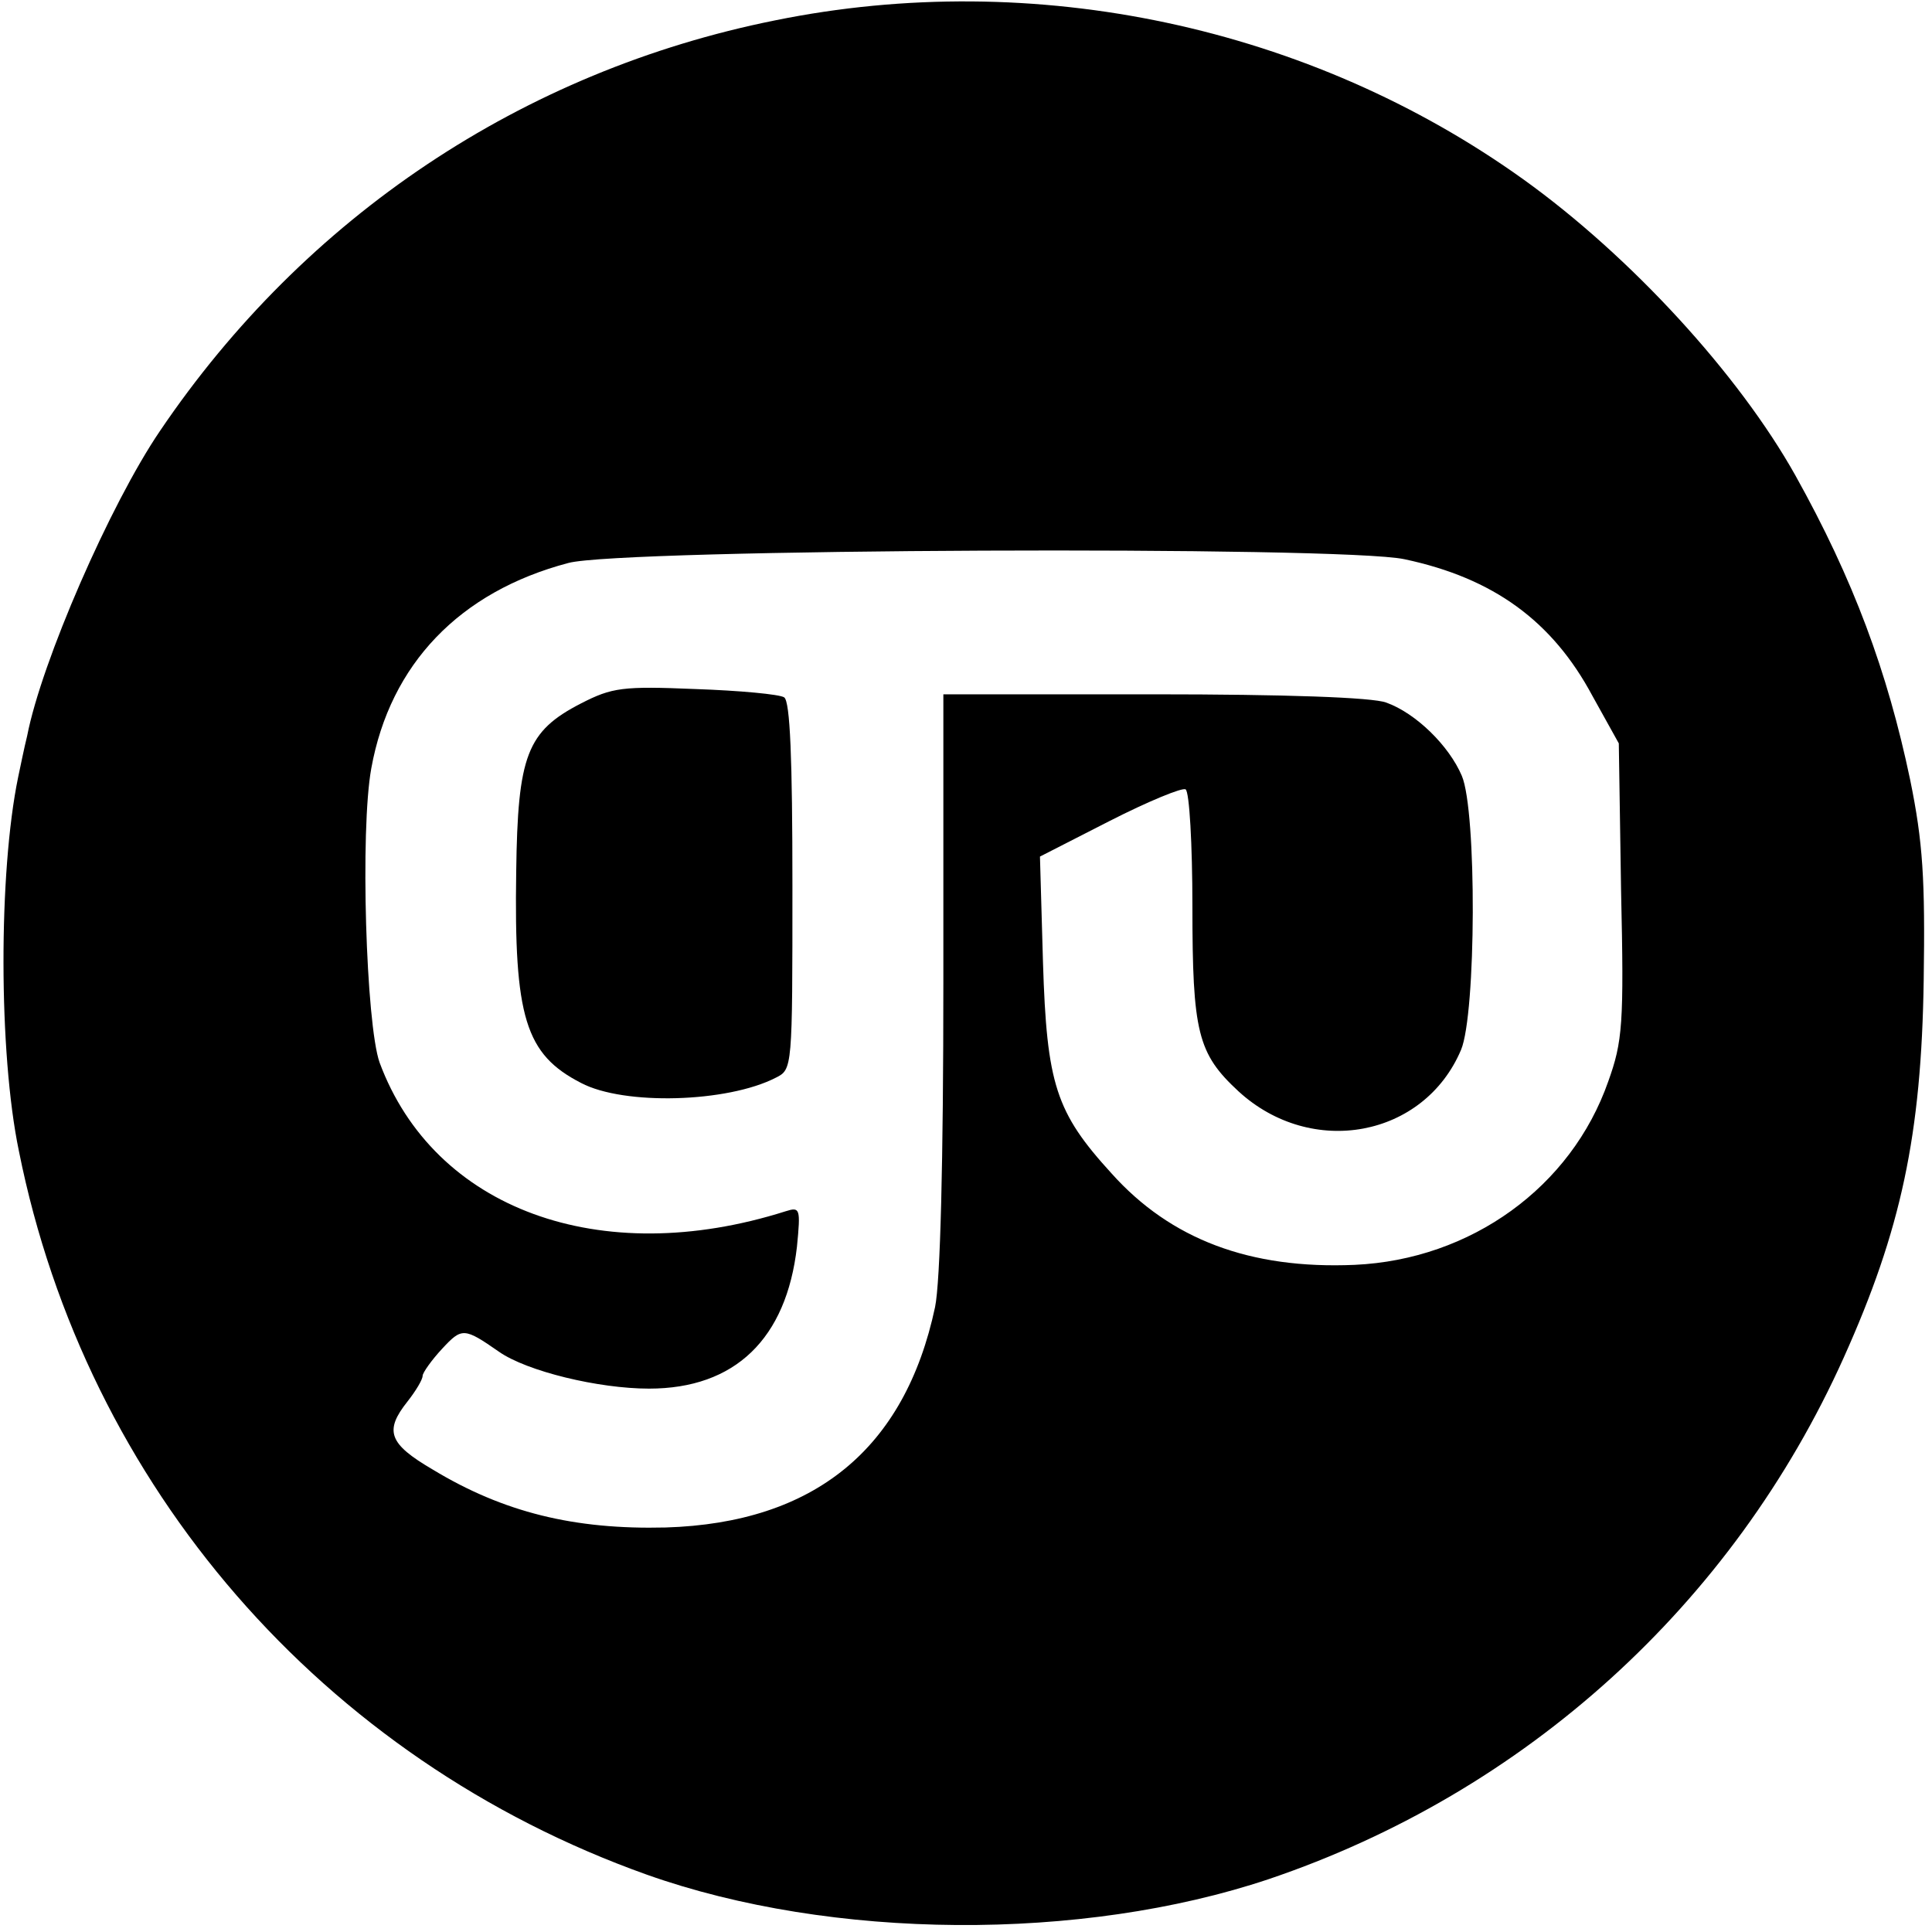
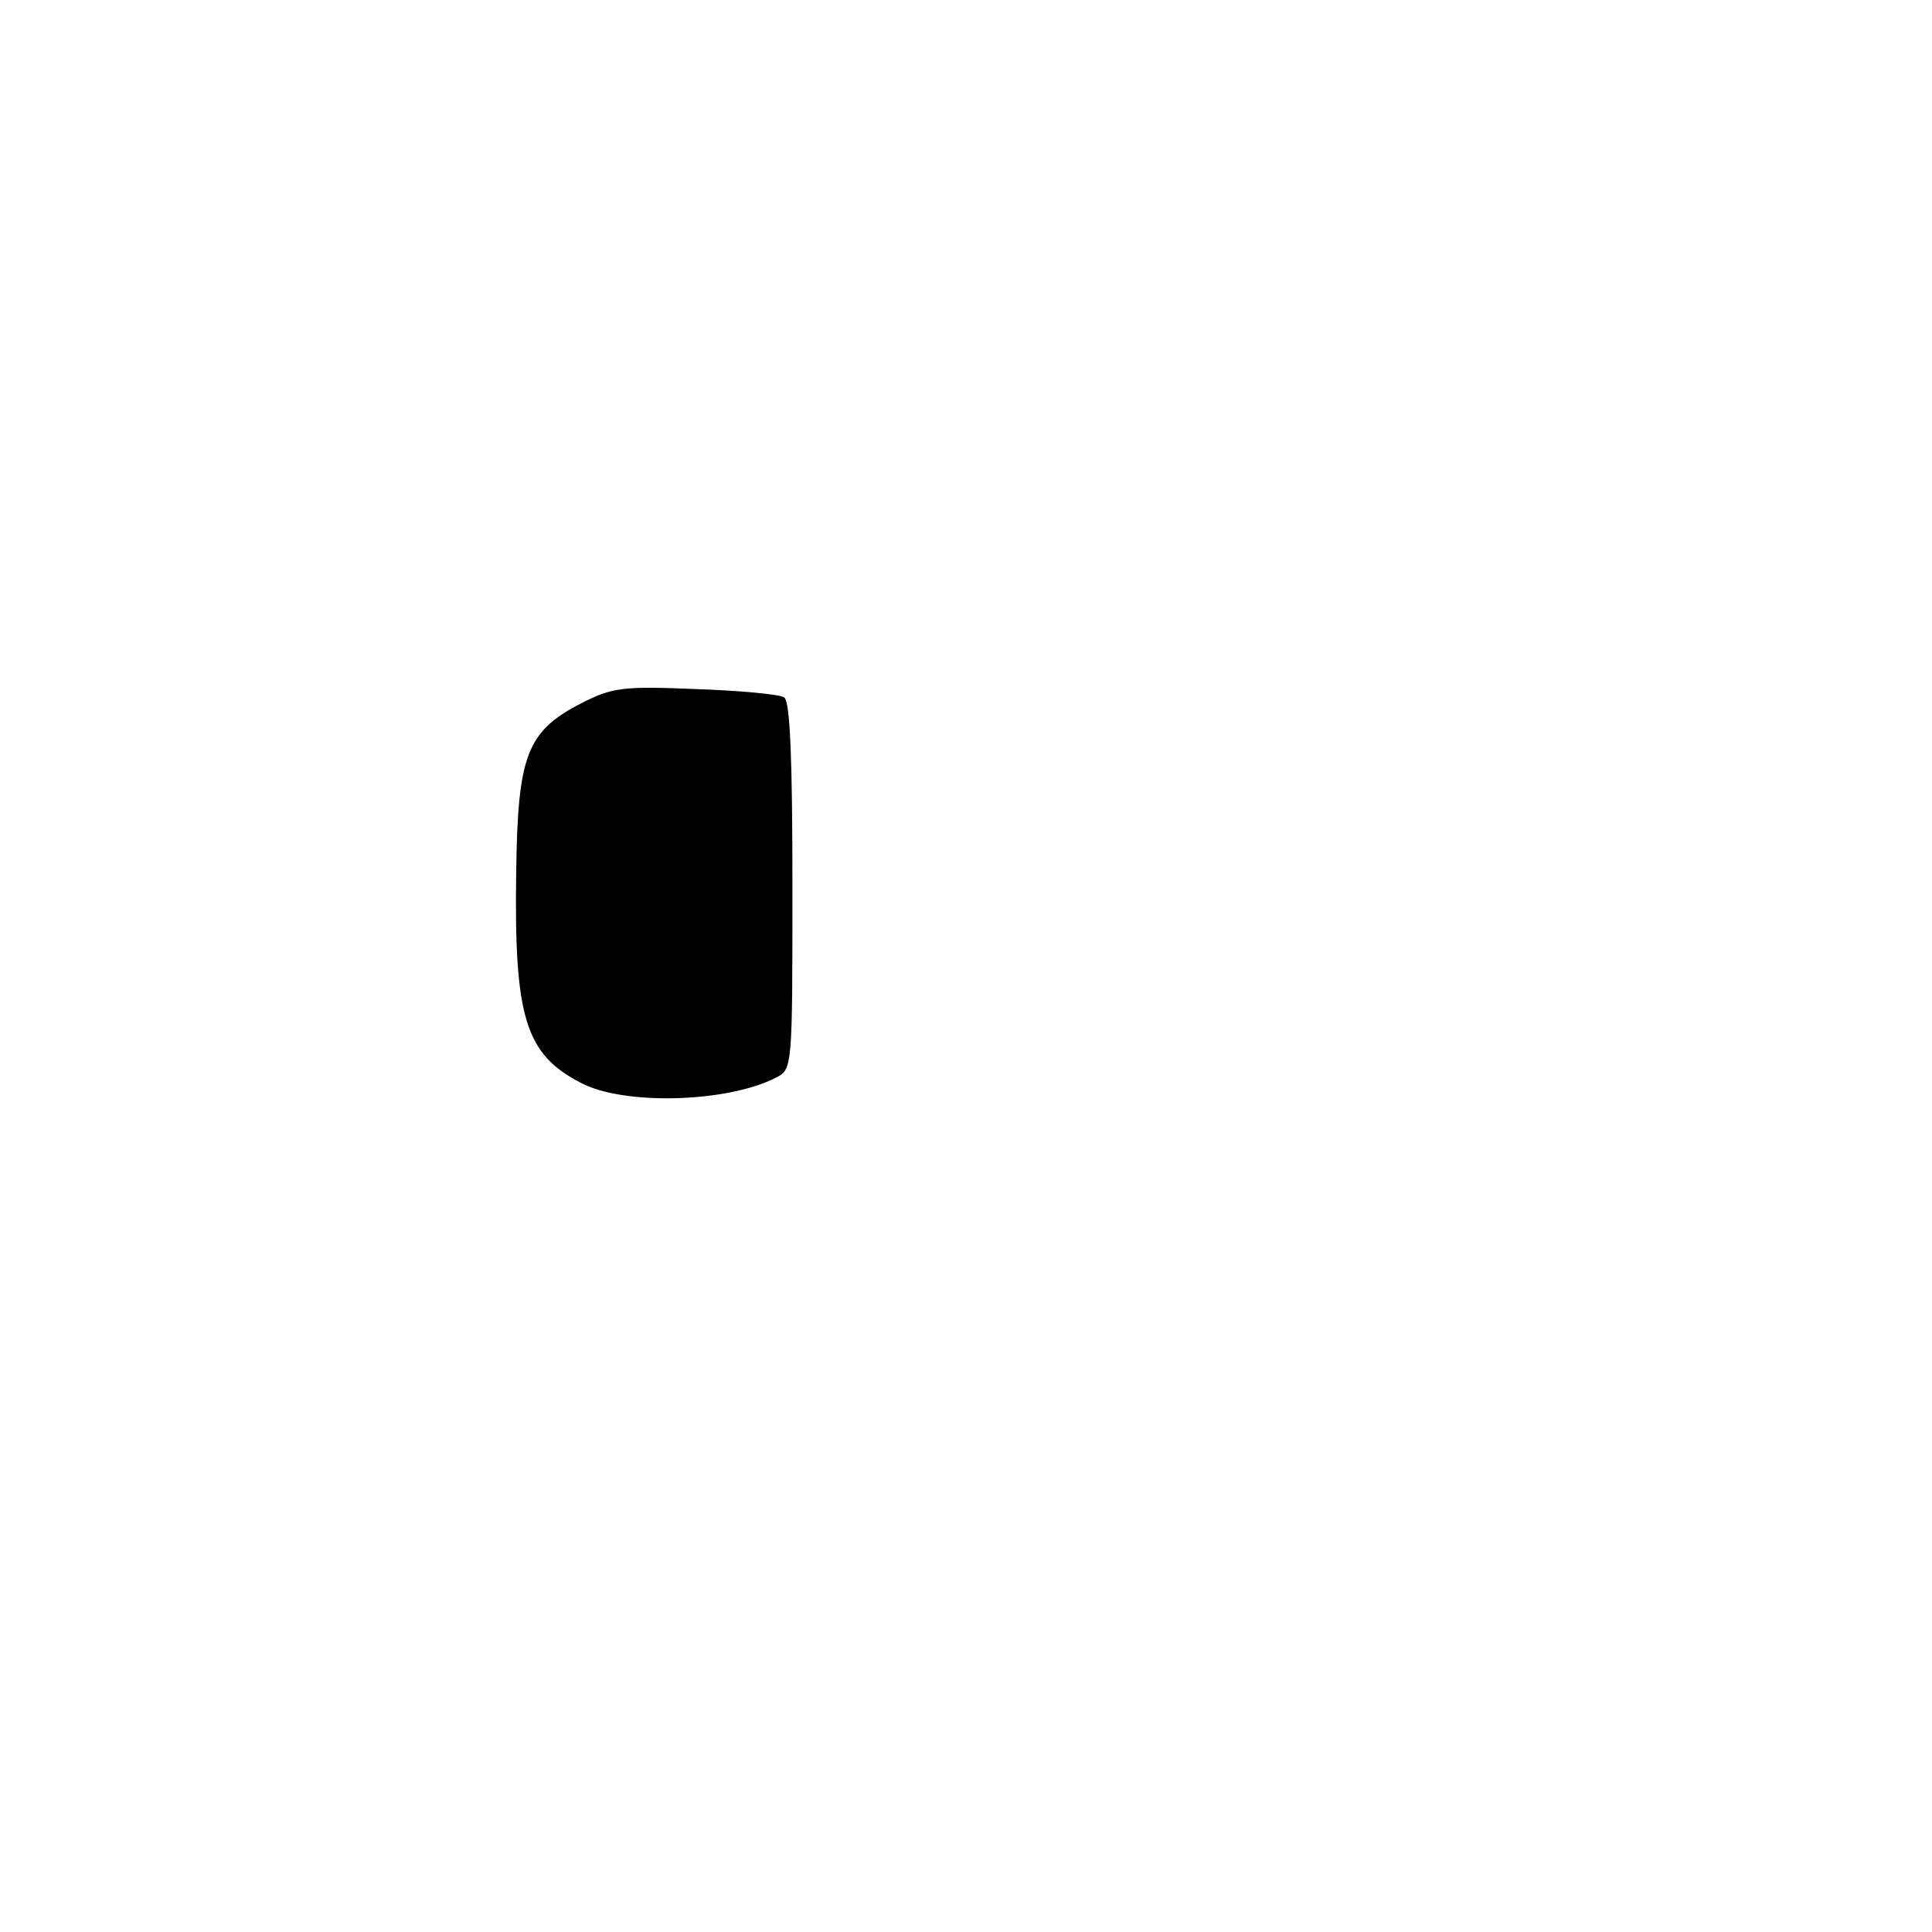
<svg xmlns="http://www.w3.org/2000/svg" version="1.0" width="256pt" height="256pt" viewBox="0 0 256 256" preserveAspectRatio="xMidYMid meet">
  <g transform="translate(0,256) scale(0.1,-0.1)" fill="#000000" stroke="none">
-     <path d="M1027 2533 c-334 -67 -623 -260 -815 -544 -66 -97 -157 -306 -176 -404 -4 -16 -9 -41 -12 -55 -26 -126 -26 -365 1 -495 89 -445 403 -806 832 -959 245 -87 576 -89 824 -6 340 115 615 364 762 691 76 169 103 295 106 500 2 134 -1 183 -18 266 -30 143 -75 265 -152 403 -75 134 -218 290 -360 392 -283 203 -648 281 -992 211z m834 -714 c118 -25 196 -82 249 -181 l35 -63 3 -195 c4 -177 2 -200 -17 -253 -49 -140 -182 -236 -336 -243 -139 -6 -244 34 -322 121 -74 81 -86 118 -91 280 l-4 140 92 47 c51 26 97 45 101 42 5 -3 9 -73 9 -155 0 -167 7 -195 61 -245 97 -89 246 -61 295 55 20 48 21 316 1 363 -17 40 -61 83 -100 97 -18 7 -135 11 -308 11 l-279 0 0 -380 c0 -240 -4 -398 -11 -432 -40 -188 -160 -286 -357 -292 -121 -3 -215 20 -309 77 -58 34 -64 51 -33 90 11 14 20 29 20 34 0 4 12 21 26 36 26 28 29 28 75 -4 37 -26 132 -49 199 -49 114 0 182 66 196 188 5 51 4 53 -15 47 -246 -78 -466 3 -538 197 -18 51 -26 308 -11 390 25 138 117 234 261 272 69 19 1025 23 1108 5z" />
    <path d="M770 1628 c-72 -37 -84 -69 -86 -223 -3 -193 12 -242 86 -280 57 -30 194 -26 258 7 22 11 22 12 22 254 0 168 -3 245 -11 250 -6 4 -59 9 -118 11 -96 4 -110 2 -151 -19z" />
  </g>
</svg>